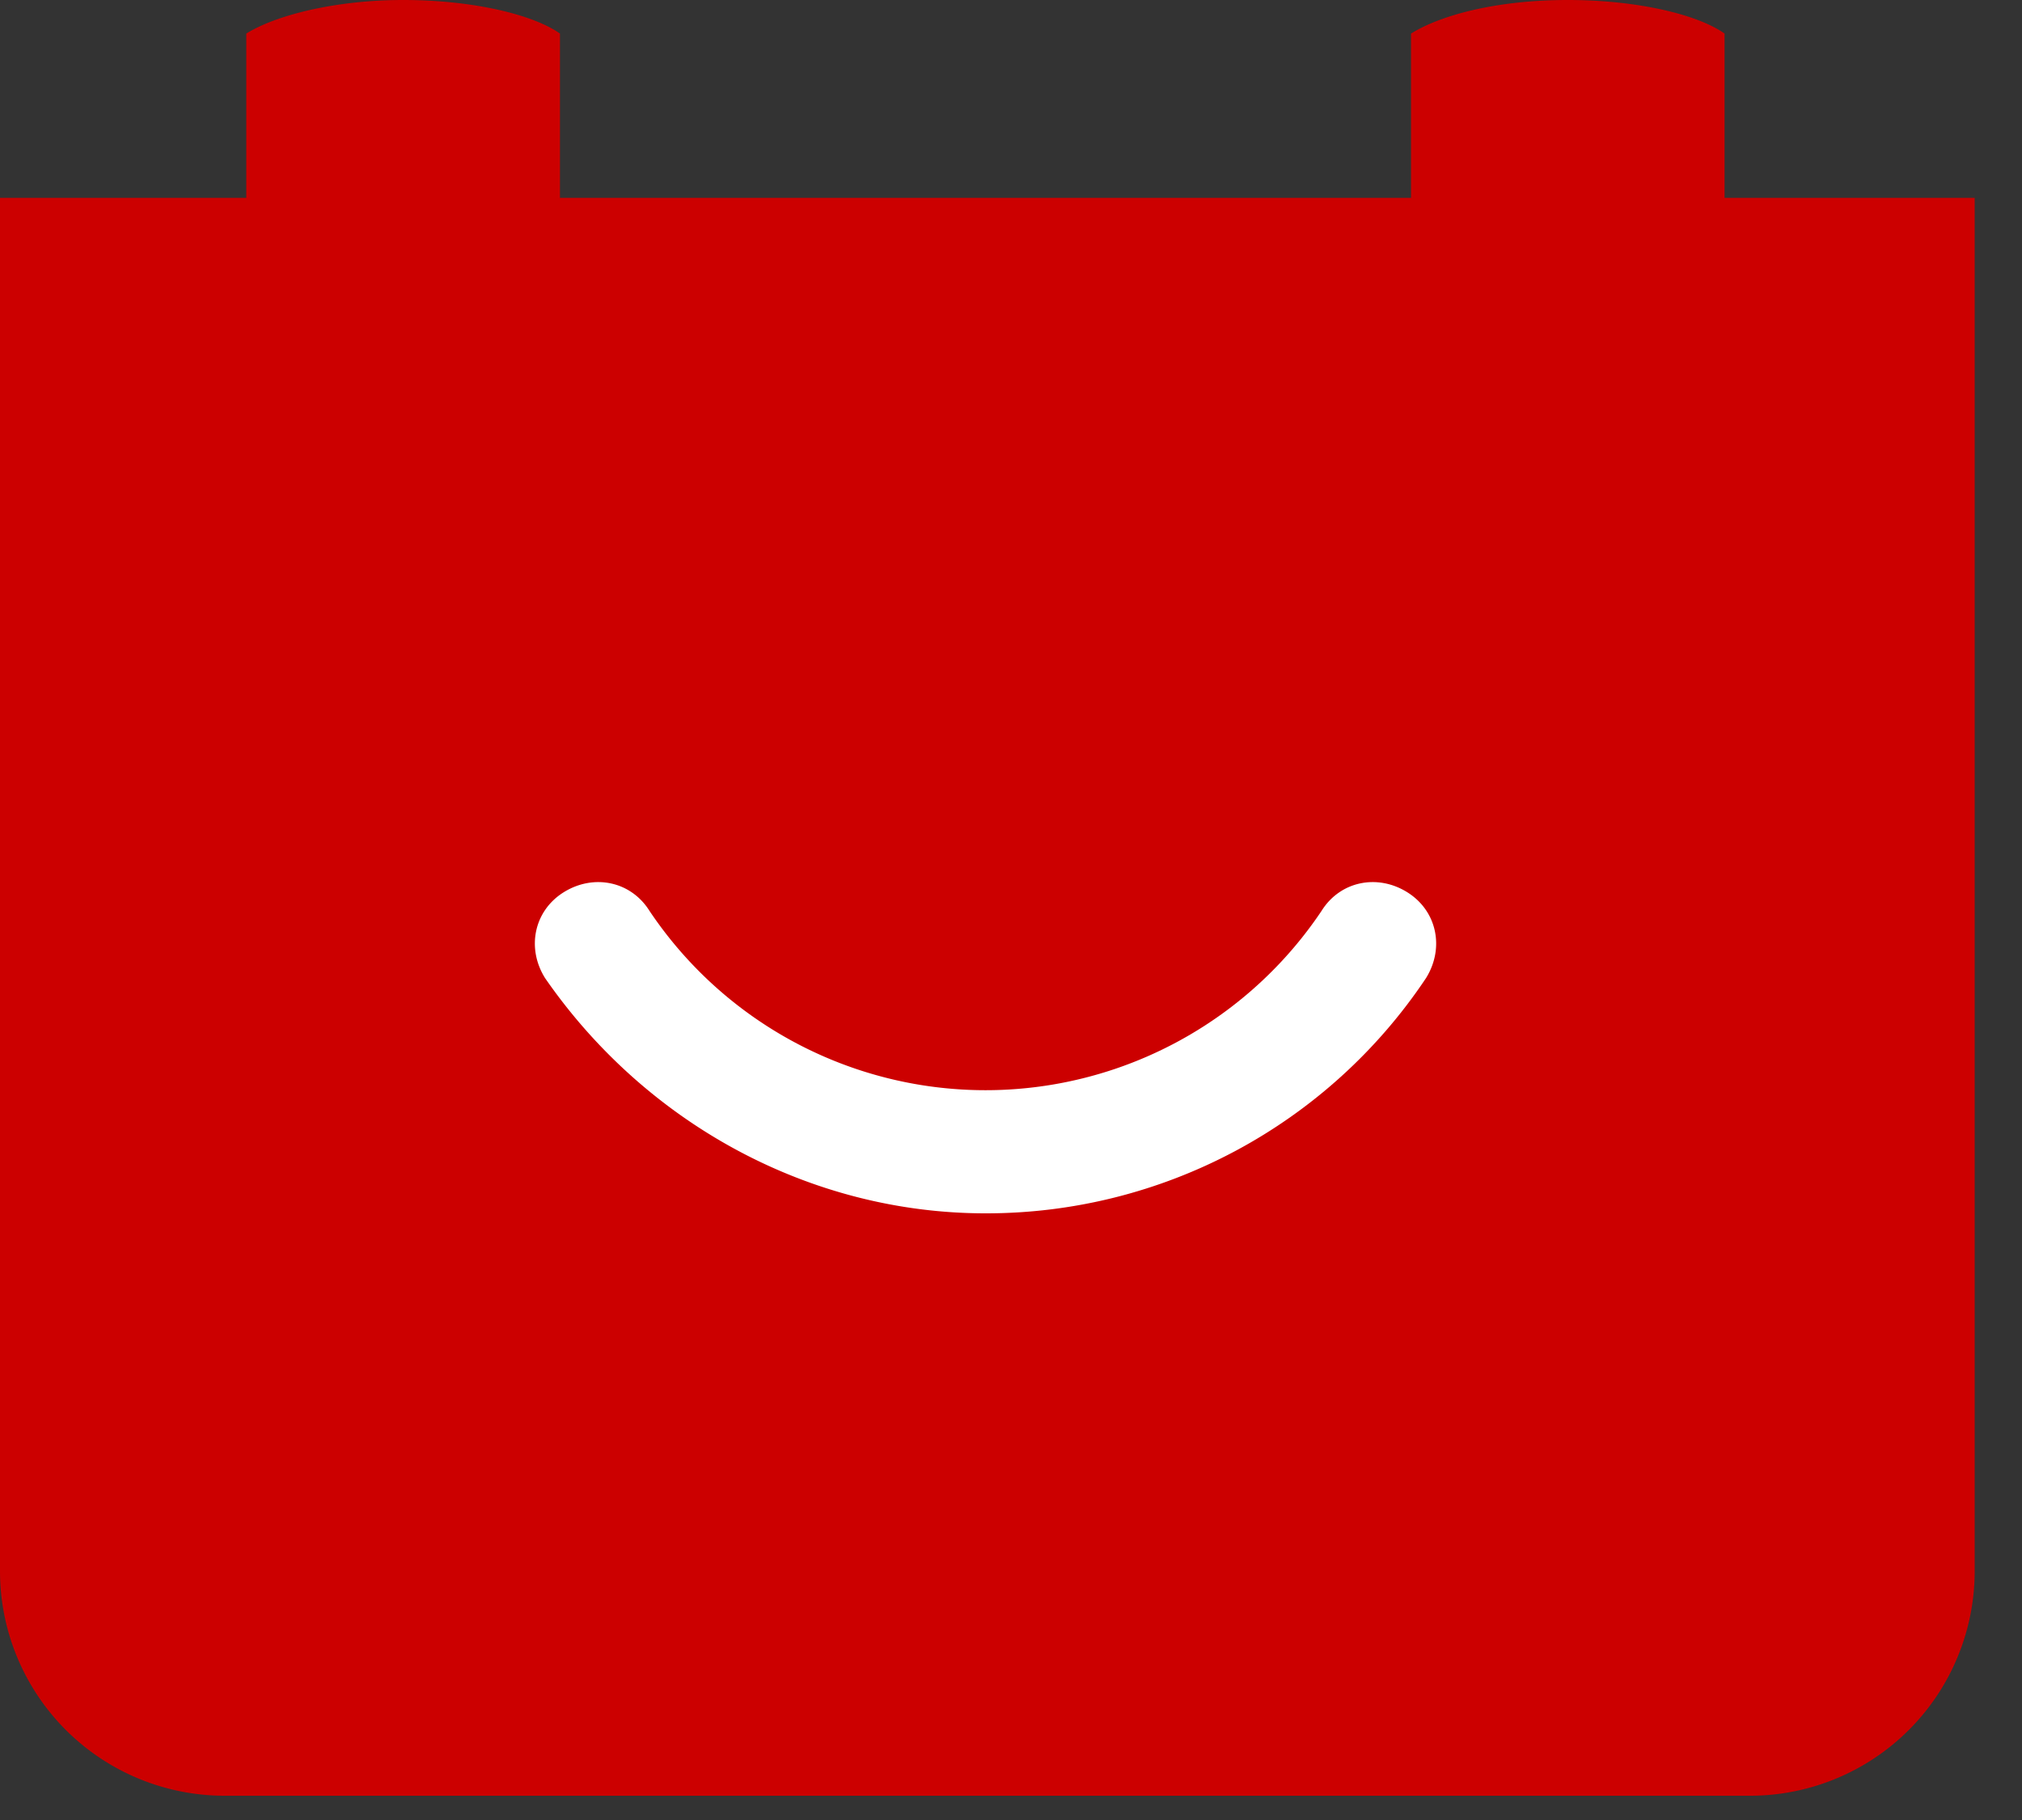
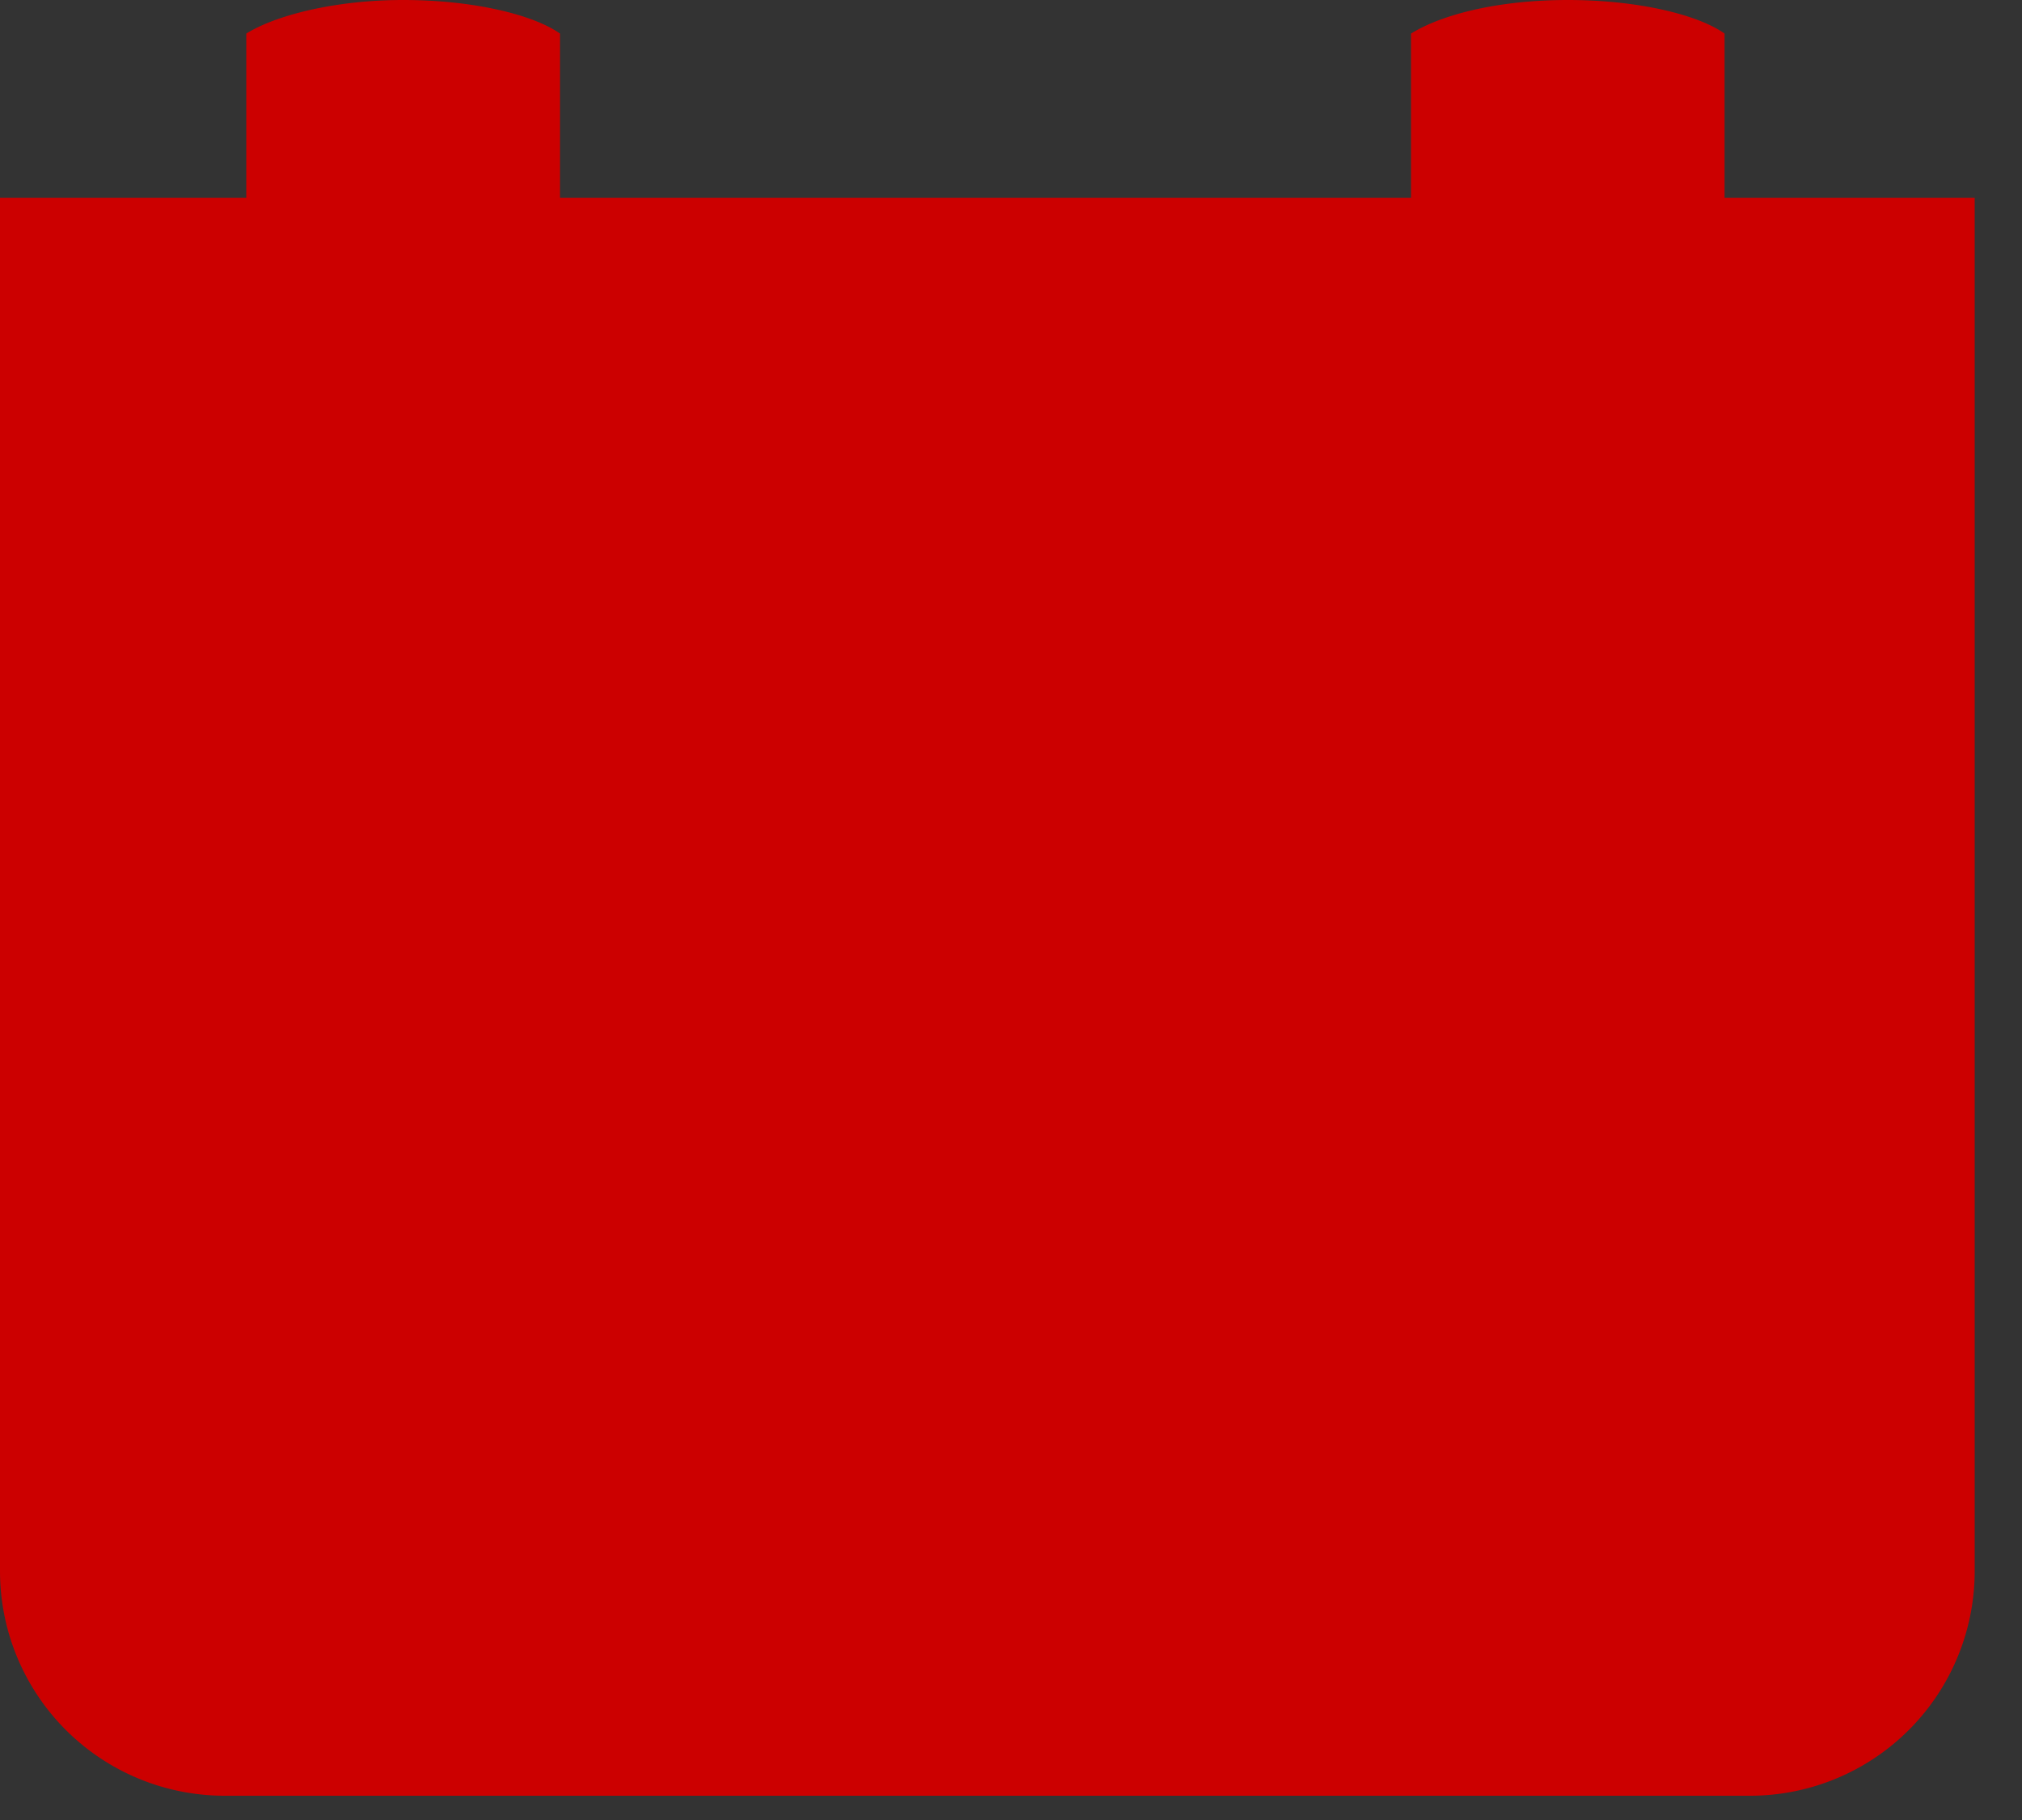
<svg xmlns="http://www.w3.org/2000/svg" width="30" height="27" fill="none">
  <rect width="100%" height="100%" fill="#333333" stroke="none" />
  <path d="M25.587 2.935V.498C25.2.222 24.314 0 23.261 0c-1.052 0-1.883.222-2.326.498v2.437H8.308V.498C7.92.222 7.034 0 5.98 0c-.996 0-1.883.222-2.326.498v2.437H0v20.382a3.333 3.333 0 003.323 3.323h22.652a3.333 3.333 0 003.323-3.323V2.935h-3.71z" fill="#C00" />
-   <path d="M14.622 18c-2.603 0-5.04-1.33-6.535-3.49-.277-.442-.167-.996.276-1.273.444-.277.997-.166 1.274.277a6.002 6.002 0 009.97 0c.276-.443.83-.554 1.273-.277.443.277.554.83.277 1.274A7.844 7.844 0 0114.622 18z" fill="#fff" />
</svg>